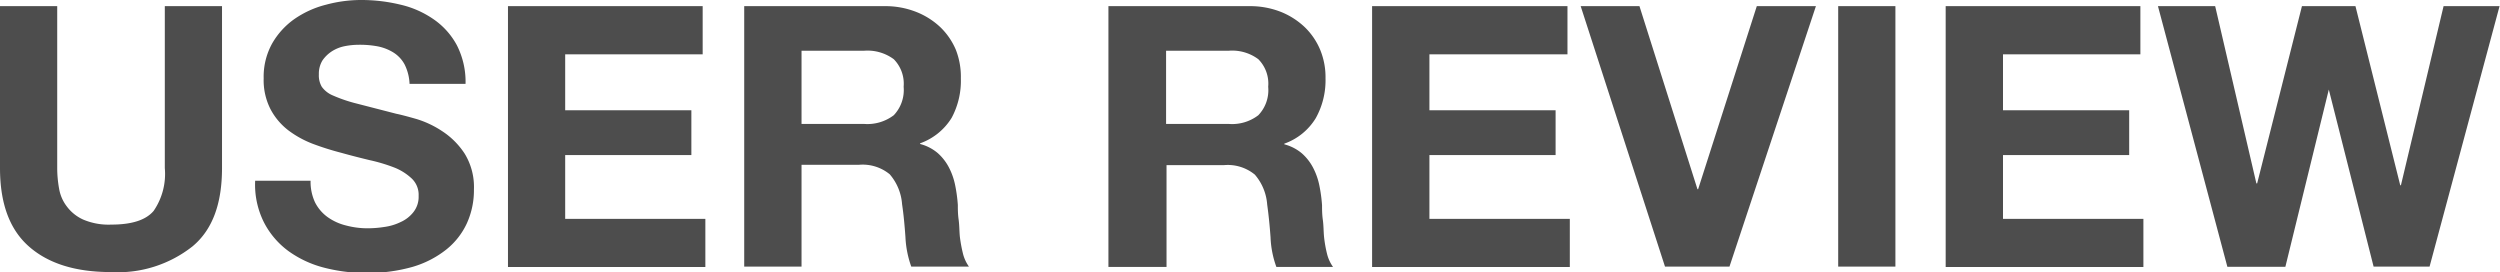
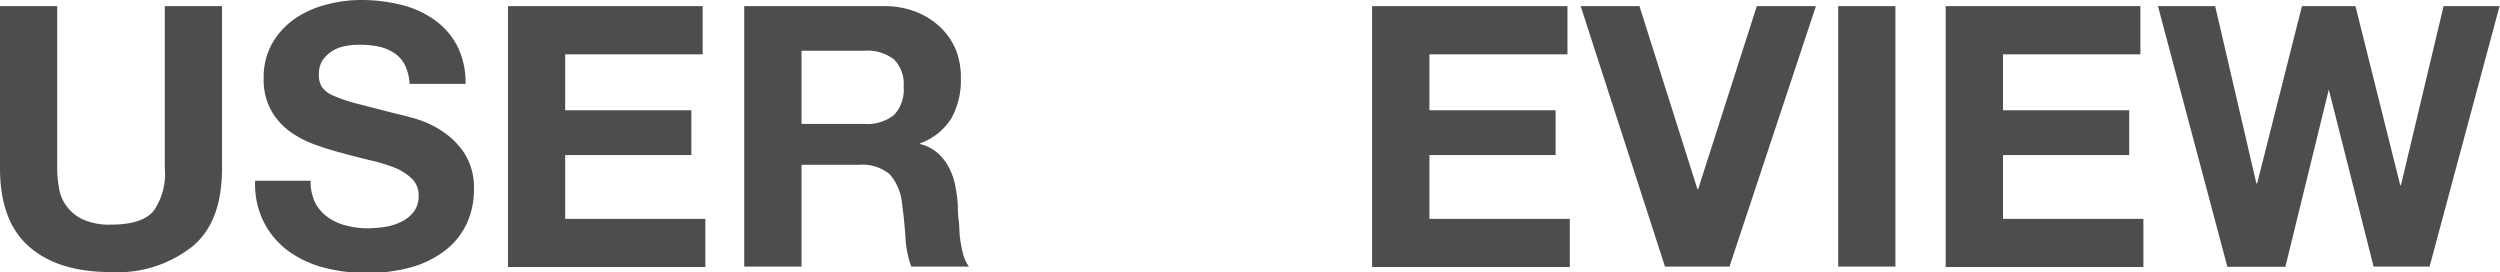
<svg xmlns="http://www.w3.org/2000/svg" viewBox="0 0 223.29 24.33">
  <defs>
    <style>.cls-1{fill:#4d4d4d;}</style>
  </defs>
  <g id="レイヤー_2" data-name="レイヤー 2">
    <g id="レイヤー_1-2" data-name="レイヤー 1">
      <path class="cls-1" d="M17.2,22a10.76,10.76,0,0,1-7.3,2.3c-3.15,0-5.58-.76-7.31-2.28S0,18.18,0,15V.55H5.11V15a10.46,10.46,0,0,0,.17,1.86A3.58,3.58,0,0,0,6,18.48a3.73,3.73,0,0,0,1.45,1.14,5.79,5.79,0,0,0,2.49.44c1.83,0,3.08-.4,3.78-1.22a5.84,5.84,0,0,0,1-3.83V.55h5.11V15C19.83,18.16,19,20.5,17.2,22Z" />
      <path class="cls-1" d="M28.14,18.08a3.67,3.67,0,0,0,1.12,1.31,4.8,4.8,0,0,0,1.65.75,7.45,7.45,0,0,0,1.95.25,9.69,9.69,0,0,0,1.47-.12,4.76,4.76,0,0,0,1.46-.44,3,3,0,0,0,1.14-.89,2.21,2.21,0,0,0,.46-1.45,2,2,0,0,0-.6-1.53,4.89,4.89,0,0,0-1.58-1A15,15,0,0,0,33,14.3c-.82-.2-1.66-.41-2.51-.65a24.94,24.94,0,0,1-2.54-.8,8.9,8.9,0,0,1-2.21-1.22,5.77,5.77,0,0,1-1.58-1.88A5.68,5.68,0,0,1,23.55,7a6.11,6.11,0,0,1,.76-3.12,6.8,6.8,0,0,1,2-2.19A8.69,8.69,0,0,1,29.12.42,12,12,0,0,1,32.24,0a14.78,14.78,0,0,1,3.5.41,8.58,8.58,0,0,1,3,1.32,6.6,6.6,0,0,1,2.07,2.32,7.17,7.17,0,0,1,.77,3.44h-5a4.26,4.26,0,0,0-.44-1.73,2.86,2.86,0,0,0-1-1.07,4.2,4.2,0,0,0-1.41-.55A8.63,8.63,0,0,0,32,4a6.44,6.44,0,0,0-1.24.13,3.32,3.32,0,0,0-1.13.46,3,3,0,0,0-.83.81,2.26,2.26,0,0,0-.32,1.24,2,2,0,0,0,.26,1.11,2.31,2.31,0,0,0,1,.78,13.14,13.14,0,0,0,2.12.72l3.53.91c.44.09,1,.24,1.81.47a8.74,8.74,0,0,1,2.3,1.09,6.87,6.87,0,0,1,2,2,5.7,5.7,0,0,1,.83,3.2,7.15,7.15,0,0,1-.62,3,6.45,6.45,0,0,1-1.84,2.36,8.83,8.83,0,0,1-3,1.55,14.6,14.6,0,0,1-4.18.55,14.89,14.89,0,0,1-3.73-.47,9.46,9.46,0,0,1-3.19-1.48,7.33,7.33,0,0,1-2.2-2.58,7.5,7.5,0,0,1-.78-3.71h4.95A4.33,4.33,0,0,0,28.14,18.08Z" />
      <path class="cls-1" d="M62.76.55v4.3H50.48v5H61.75v4H50.48v5.7H63v4.3H45.37V.55Z" />
      <path class="cls-1" d="M79,.55a7.46,7.46,0,0,1,2.82.51A6.73,6.73,0,0,1,84,2.44a6.11,6.11,0,0,1,1.37,2A6.61,6.61,0,0,1,85.82,7,7,7,0,0,1,85,10.52a5.45,5.45,0,0,1-2.82,2.28v.06a4,4,0,0,1,1.56.8,4.46,4.46,0,0,1,1,1.27,6,6,0,0,1,.57,1.61,13.51,13.51,0,0,1,.24,1.76c0,.37,0,.81.07,1.31s.06,1,.11,1.53A13,13,0,0,0,86,22.62a3.43,3.43,0,0,0,.54,1.19H81.39a9,9,0,0,1-.52-2.64c-.07-1-.16-2-.3-2.93a4.59,4.59,0,0,0-1.1-2.67,3.8,3.8,0,0,0-2.77-.85H71.59v9.09H66.47V.55ZM77.19,11.07a3.89,3.89,0,0,0,2.64-.78,3.27,3.27,0,0,0,.88-2.54,3.12,3.12,0,0,0-.88-2.46,3.94,3.94,0,0,0-2.64-.76h-5.6v6.54Z" />
-       <path class="cls-1" d="M111.58.55a7.46,7.46,0,0,1,2.82.51,6.73,6.73,0,0,1,2.15,1.38,6.08,6.08,0,0,1,1.36,2A6.42,6.42,0,0,1,118.39,7a6.94,6.94,0,0,1-.87,3.55,5.38,5.38,0,0,1-2.81,2.28v.06a4,4,0,0,1,1.56.8,4.46,4.46,0,0,1,1,1.27,6,6,0,0,1,.57,1.61,13.51,13.51,0,0,1,.24,1.76c0,.37,0,.81.07,1.31s.06,1,.11,1.53a11.12,11.12,0,0,0,.26,1.48,3.43,3.43,0,0,0,.54,1.19H114a8.64,8.64,0,0,1-.52-2.64c-.07-1-.17-2-.3-2.93a4.59,4.59,0,0,0-1.1-2.67,3.8,3.8,0,0,0-2.77-.85h-5.12v9.09H99V.55Zm-1.82,10.52a3.84,3.84,0,0,0,2.63-.78,3.23,3.23,0,0,0,.88-2.54,3.09,3.09,0,0,0-.88-2.46,3.9,3.9,0,0,0-2.63-.76h-5.61v6.54Z" />
      <path class="cls-1" d="M140,.55v4.3H127.67v5h11.27v4H127.67v5.7h12.54v4.3H122.55V.55Z" />
      <path class="cls-1" d="M148.71,23.81,141.18.55h5.25l5.18,16.35h.06L156.91.55h5.28l-7.72,23.26Z" />
      <path class="cls-1" d="M169.29.55V23.81h-5.11V.55Z" />
      <path class="cls-1" d="M191.17.55v4.3H178.9v5h11.27v4H178.9v5.7h12.54v4.3H173.78V.55Z" />
      <path class="cls-1" d="M212,23.81,208,8H208l-3.88,15.83h-5.18L192.74.55h5.11l3.68,15.83h.07l4-15.83h4.78l4,16h.06l3.81-16h5L217,23.81Z" />
    </g>
  </g>
</svg>